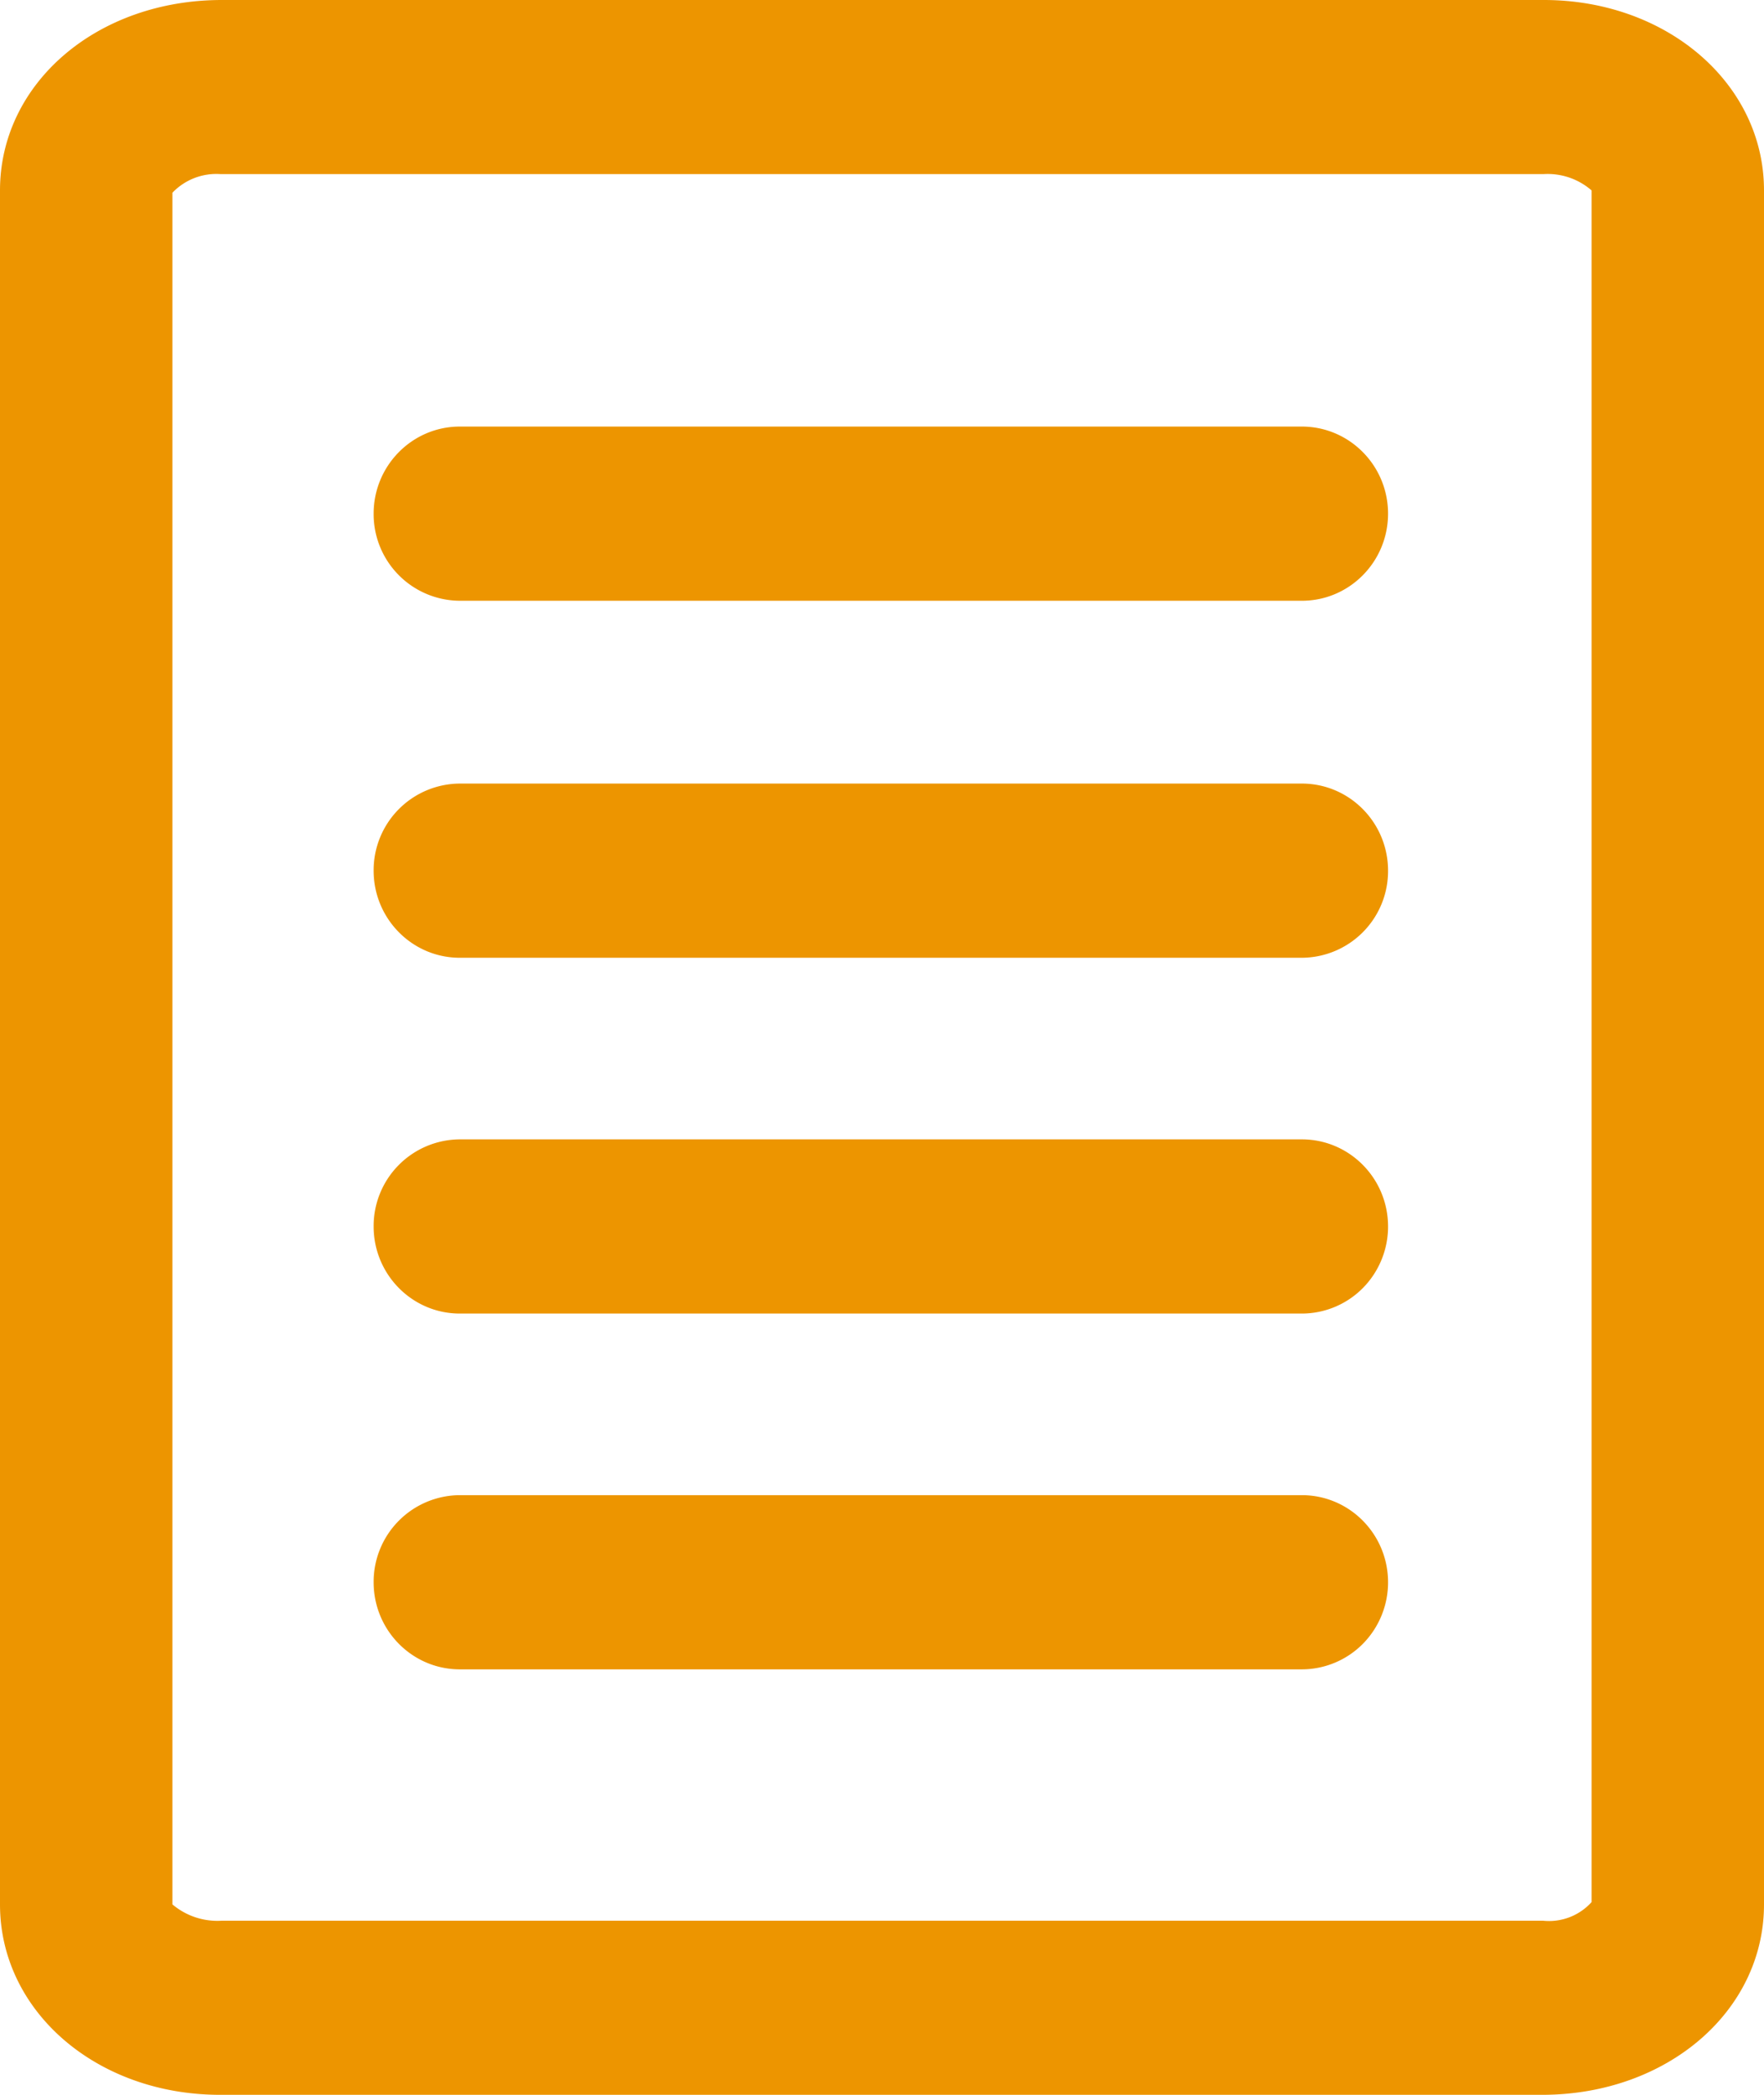
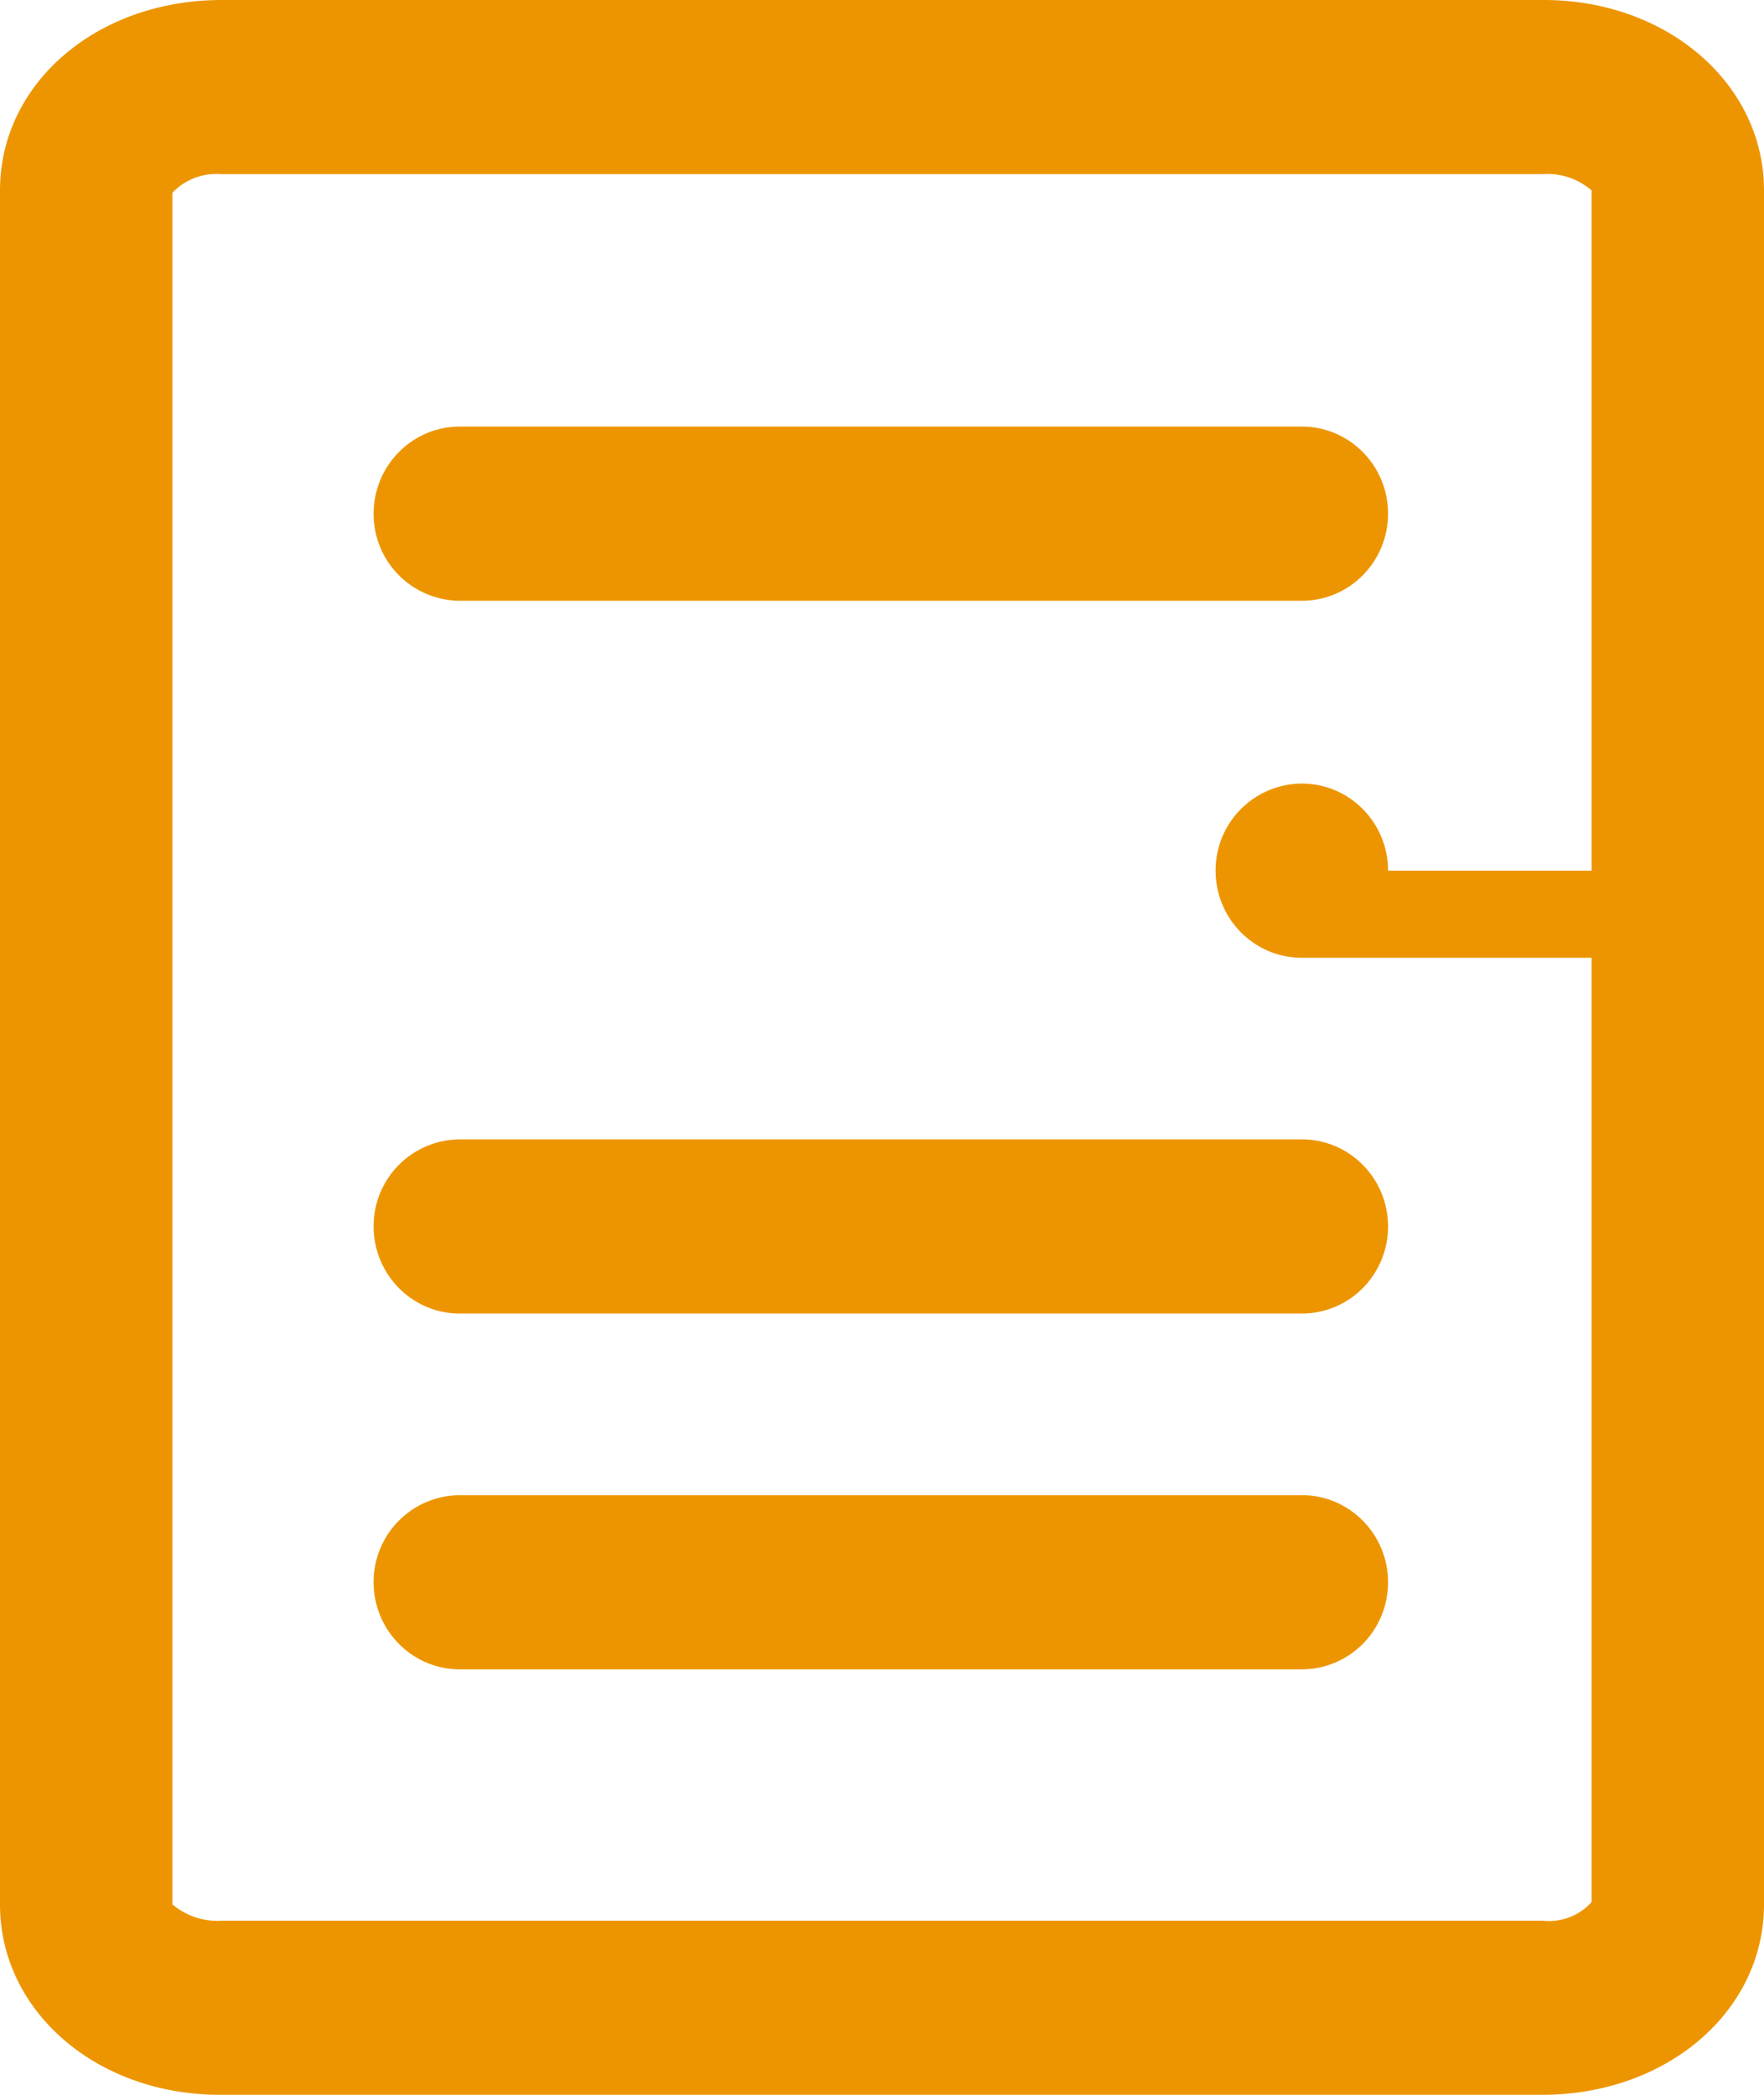
<svg xmlns="http://www.w3.org/2000/svg" width="16" height="19">
-   <path d="M11.808 5.449H4.171a.786.786 0 01-.782-.79c0-.436.35-.79.782-.79h7.637c.432 0 .782.354.782.79 0 .436-.35.79-.782.79zm.782 2.448c0-.436-.35-.79-.782-.79H4.171a.786.786 0 00-.782.79c0 .436.35.79.782.79h7.637a.786.786 0 00.782-.79zm0 3.227c0-.436-.35-.79-.782-.79H4.171a.786.786 0 00-.782.79c0 .436.35.79.782.79h7.637a.78.78 0 00.557-.235.794.794 0 00.225-.565v.01zm0 3.227c0-.436-.35-.79-.782-.79H4.171a.786.786 0 00-.782.79c0 .436.35.79.782.79h7.637a.78.78 0 00.557-.235.794.794 0 00.225-.565v.01zM16 17.284V1.727C16 .758 15.119 0 14.003 0H2.013C.875 0 0 .758 0 1.727v15.546C0 18.242.876 19 1.997 19h11.99C15.12 19 16 18.242 16 17.273v.01zM14.003 1.579a.606.606 0 01.433.148v15.525a.519.519 0 01-.438.169H2.008a.632.632 0 01-.444-.148V1.748a.55.55 0 01.433-.169h12.006z" fill="#ED9500" />
+   <path d="M11.808 5.449H4.171a.786.786 0 01-.782-.79c0-.436.35-.79.782-.79h7.637c.432 0 .782.354.782.79 0 .436-.35.79-.782.79zm.782 2.448c0-.436-.35-.79-.782-.79a.786.786 0 00-.782.79c0 .436.35.79.782.79h7.637a.786.786 0 00.782-.79zm0 3.227c0-.436-.35-.79-.782-.79H4.171a.786.786 0 00-.782.79c0 .436.35.79.782.79h7.637a.78.78 0 00.557-.235.794.794 0 00.225-.565v.01zm0 3.227c0-.436-.35-.79-.782-.79H4.171a.786.786 0 00-.782.79c0 .436.35.79.782.79h7.637a.78.78 0 00.557-.235.794.794 0 00.225-.565v.01zM16 17.284V1.727C16 .758 15.119 0 14.003 0H2.013C.875 0 0 .758 0 1.727v15.546C0 18.242.876 19 1.997 19h11.99C15.12 19 16 18.242 16 17.273v.01zM14.003 1.579a.606.606 0 01.433.148v15.525a.519.519 0 01-.438.169H2.008a.632.632 0 01-.444-.148V1.748a.55.55 0 01.433-.169h12.006z" fill="#ED9500" />
</svg>